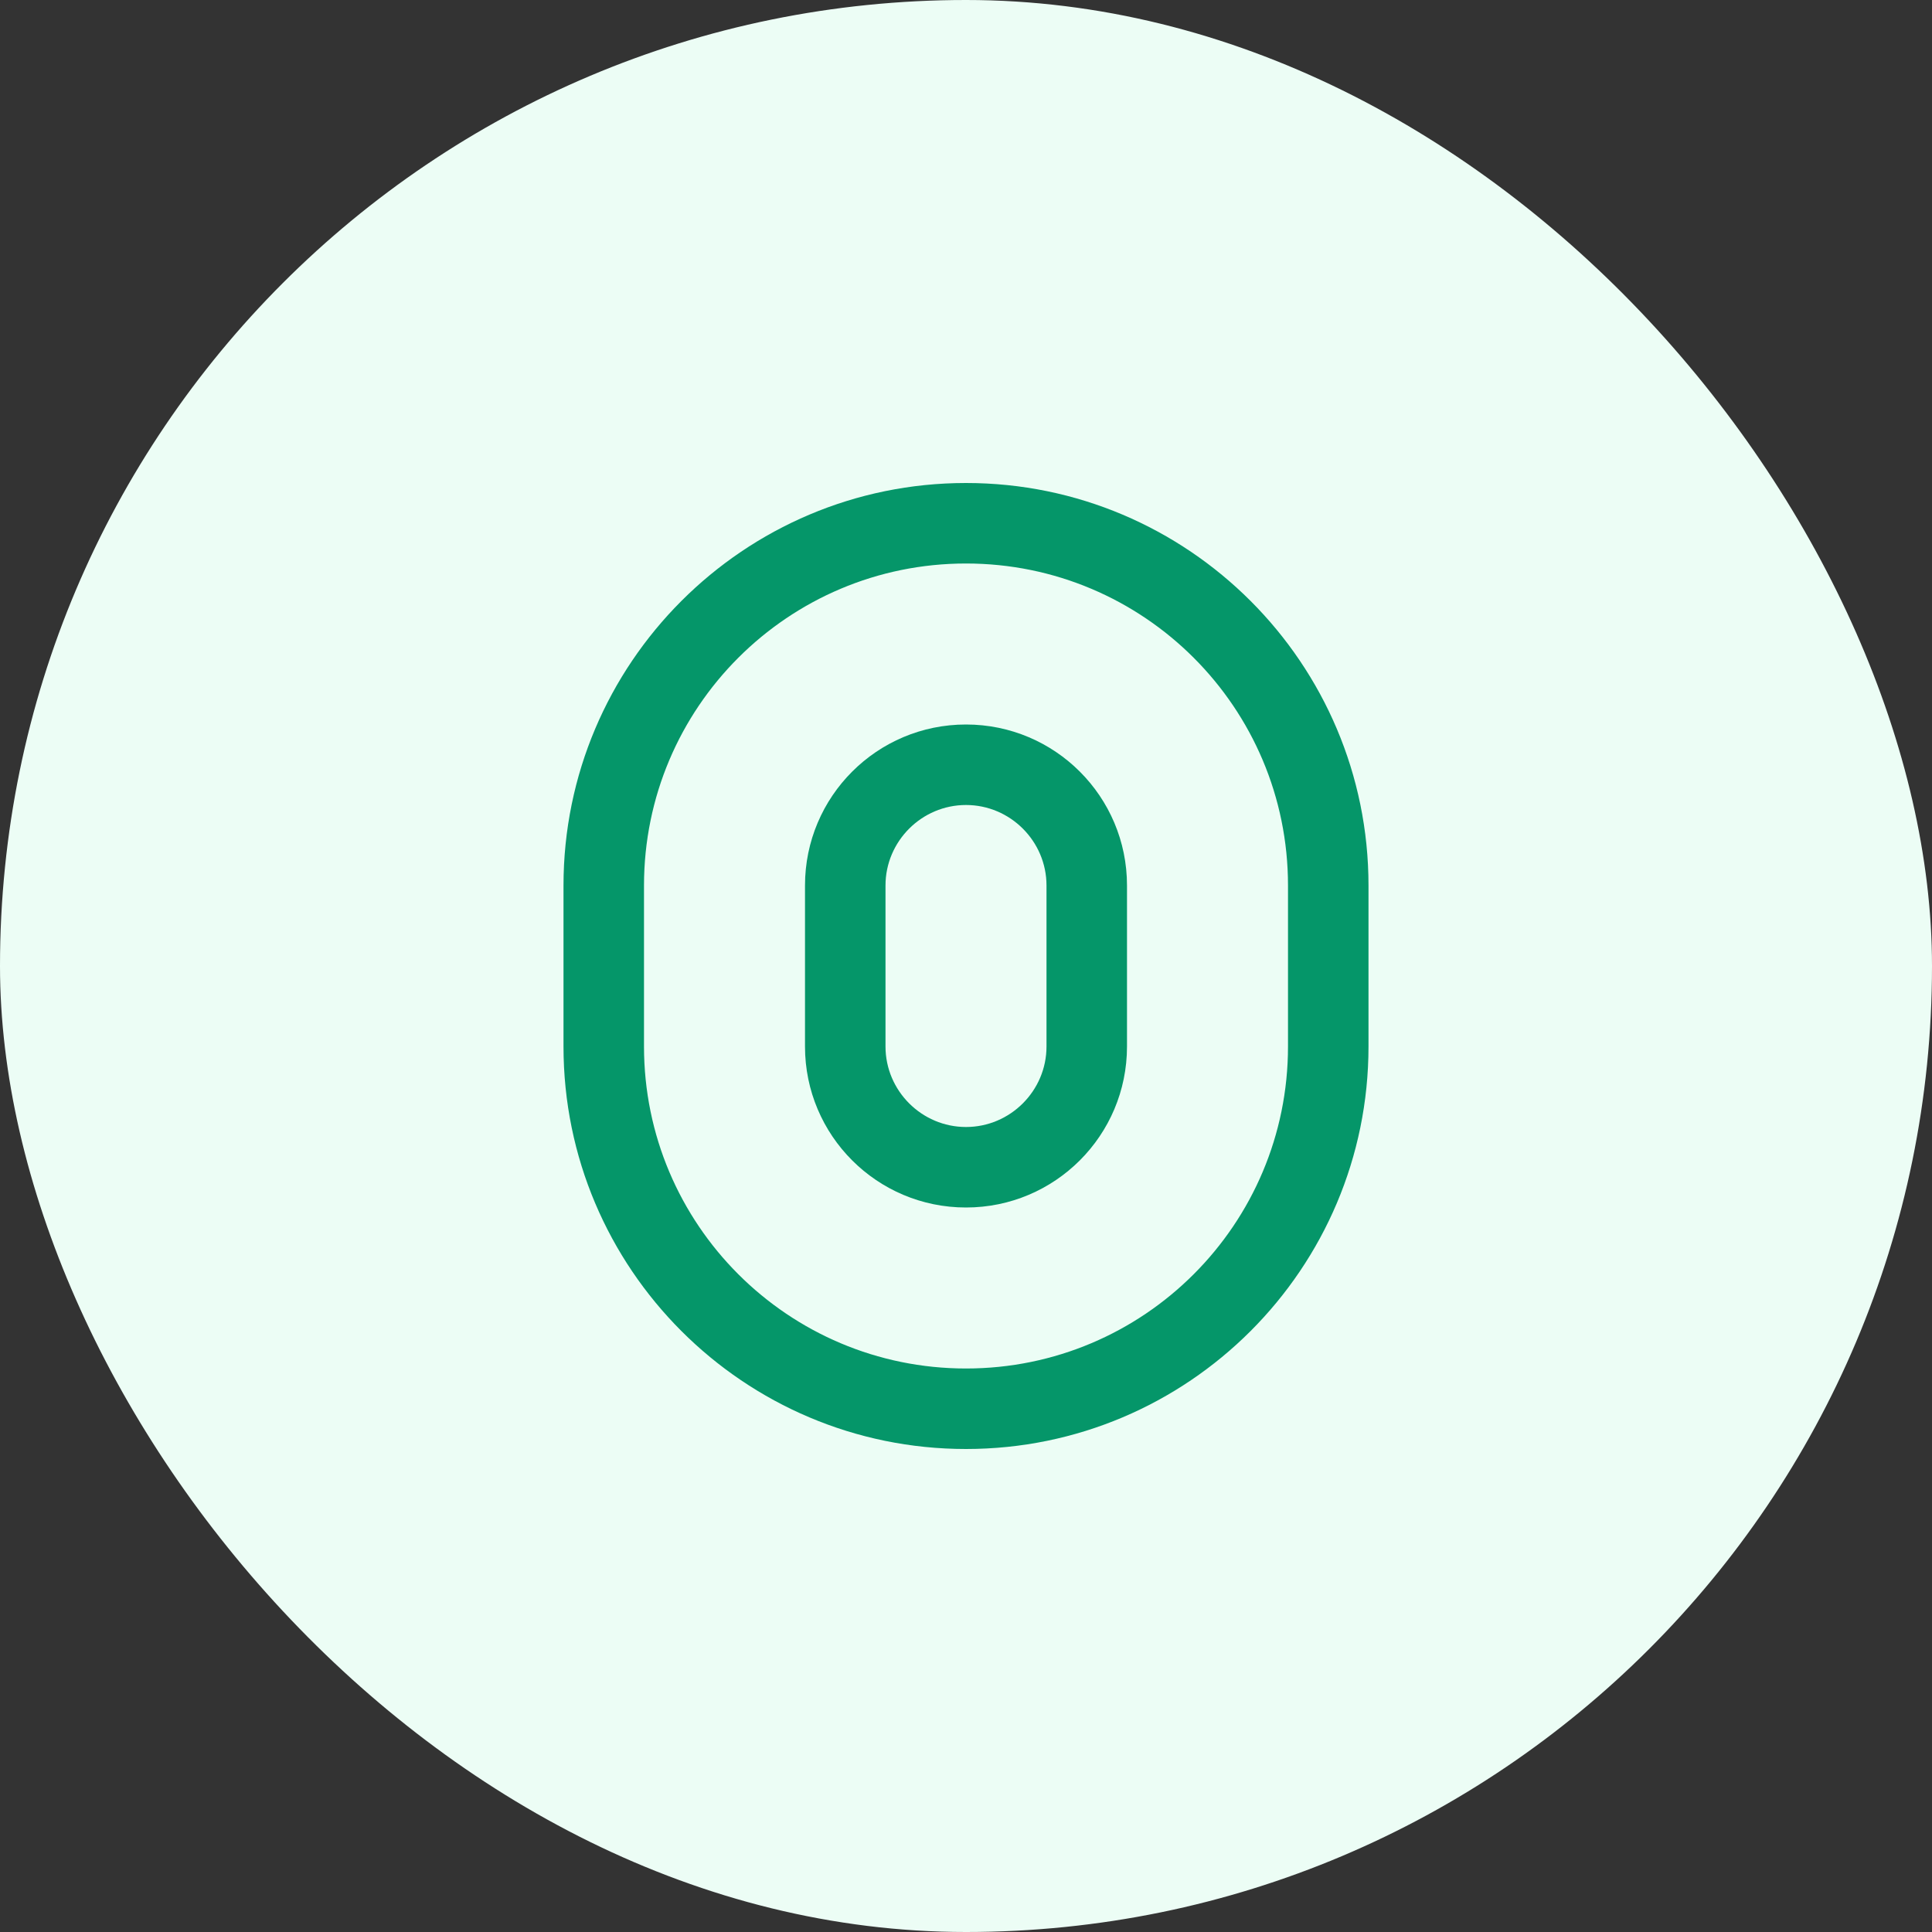
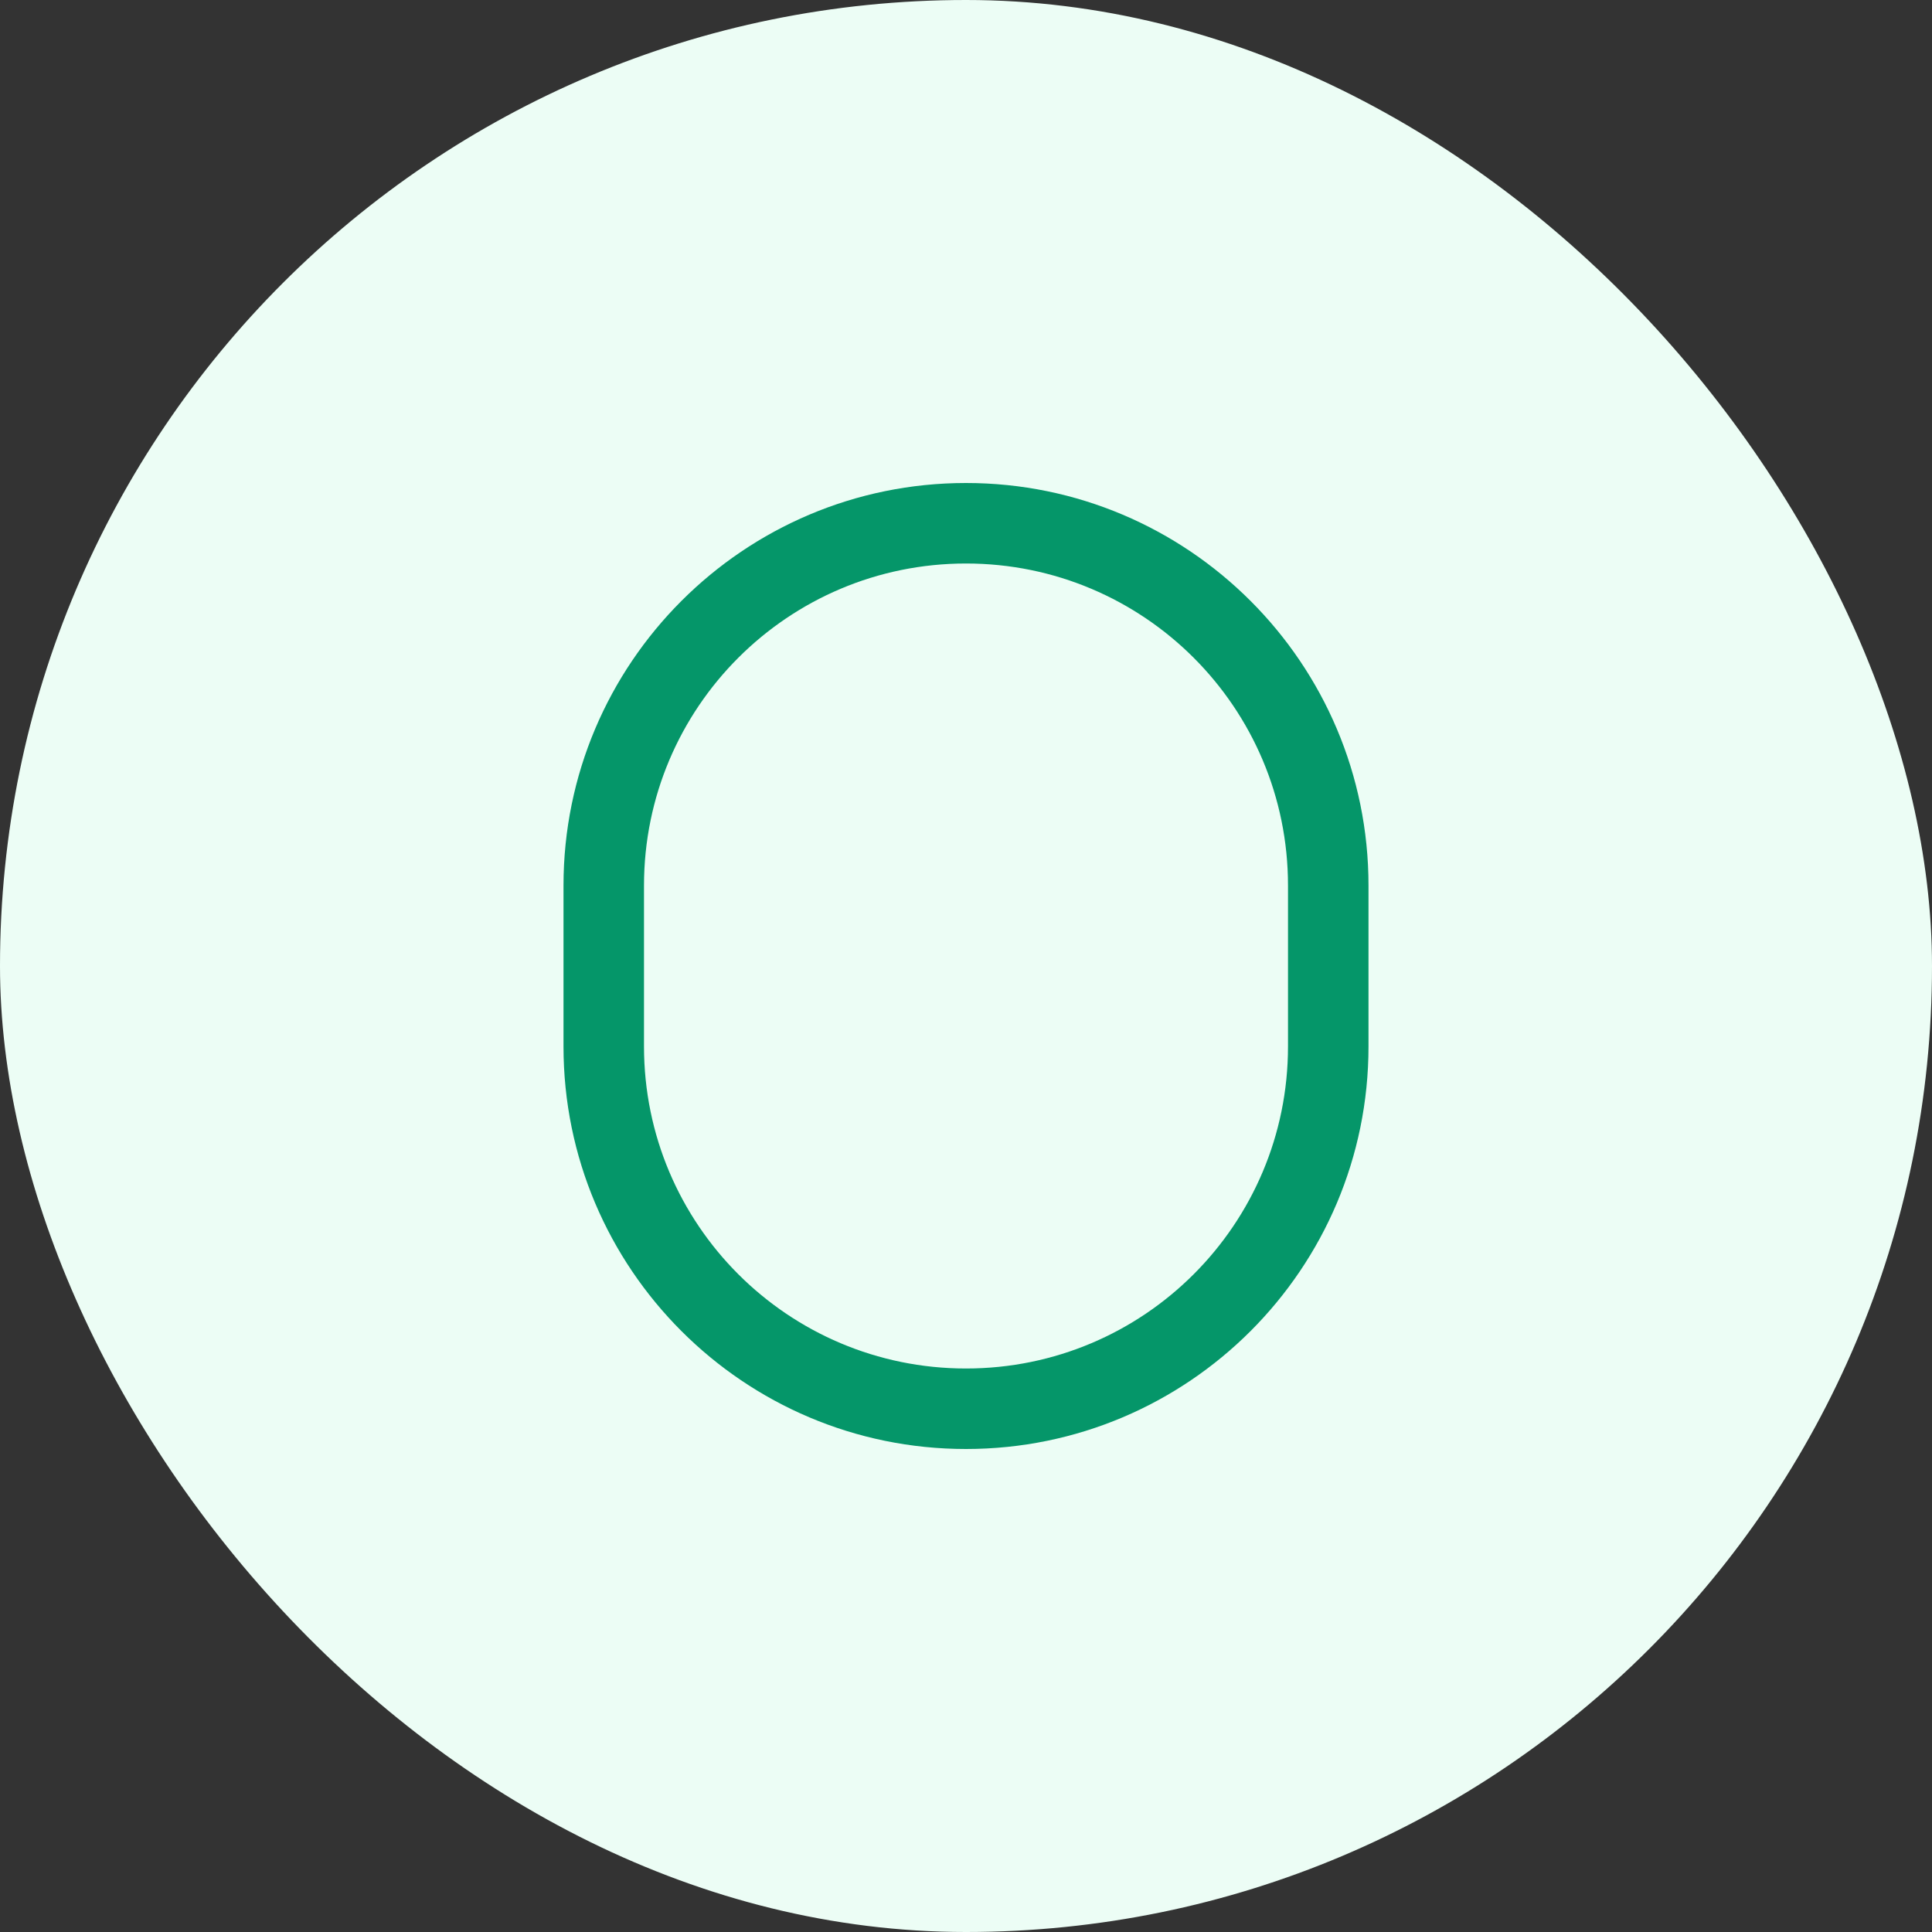
<svg xmlns="http://www.w3.org/2000/svg" width="48" height="48" viewBox="0 0 48 48" fill="none">
  <rect x="0" y="0" width="48" height="48" fill="#333333" stroke="none" />
  <rect width="48" height="48" rx="24" fill="#ECFDF5" />
  <path d="M24 12C18.48 12 14 16.48 14 22V26C14 31.52 18.48 36 24 36C29.52 36 34 31.52 34 26V22C34 16.48 29.52 12 24 12ZM24 14C28.42 14 32 17.58 32 22V26C32 30.42 28.42 34 24 34C19.58 34 16 30.42 16 26V22C16 17.58 19.58 14 24 14Z" fill="#059669" />
-   <path d="M24 18C21.79 18 20 19.79 20 22V26C20 28.21 21.79 30 24 30C26.21 30 28 28.21 28 26V22C28 19.79 26.21 18 24 18ZM24 20C25.1 20 26 20.9 26 22V26C26 27.1 25.1 28 24 28C22.9 28 22 27.1 22 26V22C22 20.9 22.9 20 24 20Z" fill="#059669" />
</svg>